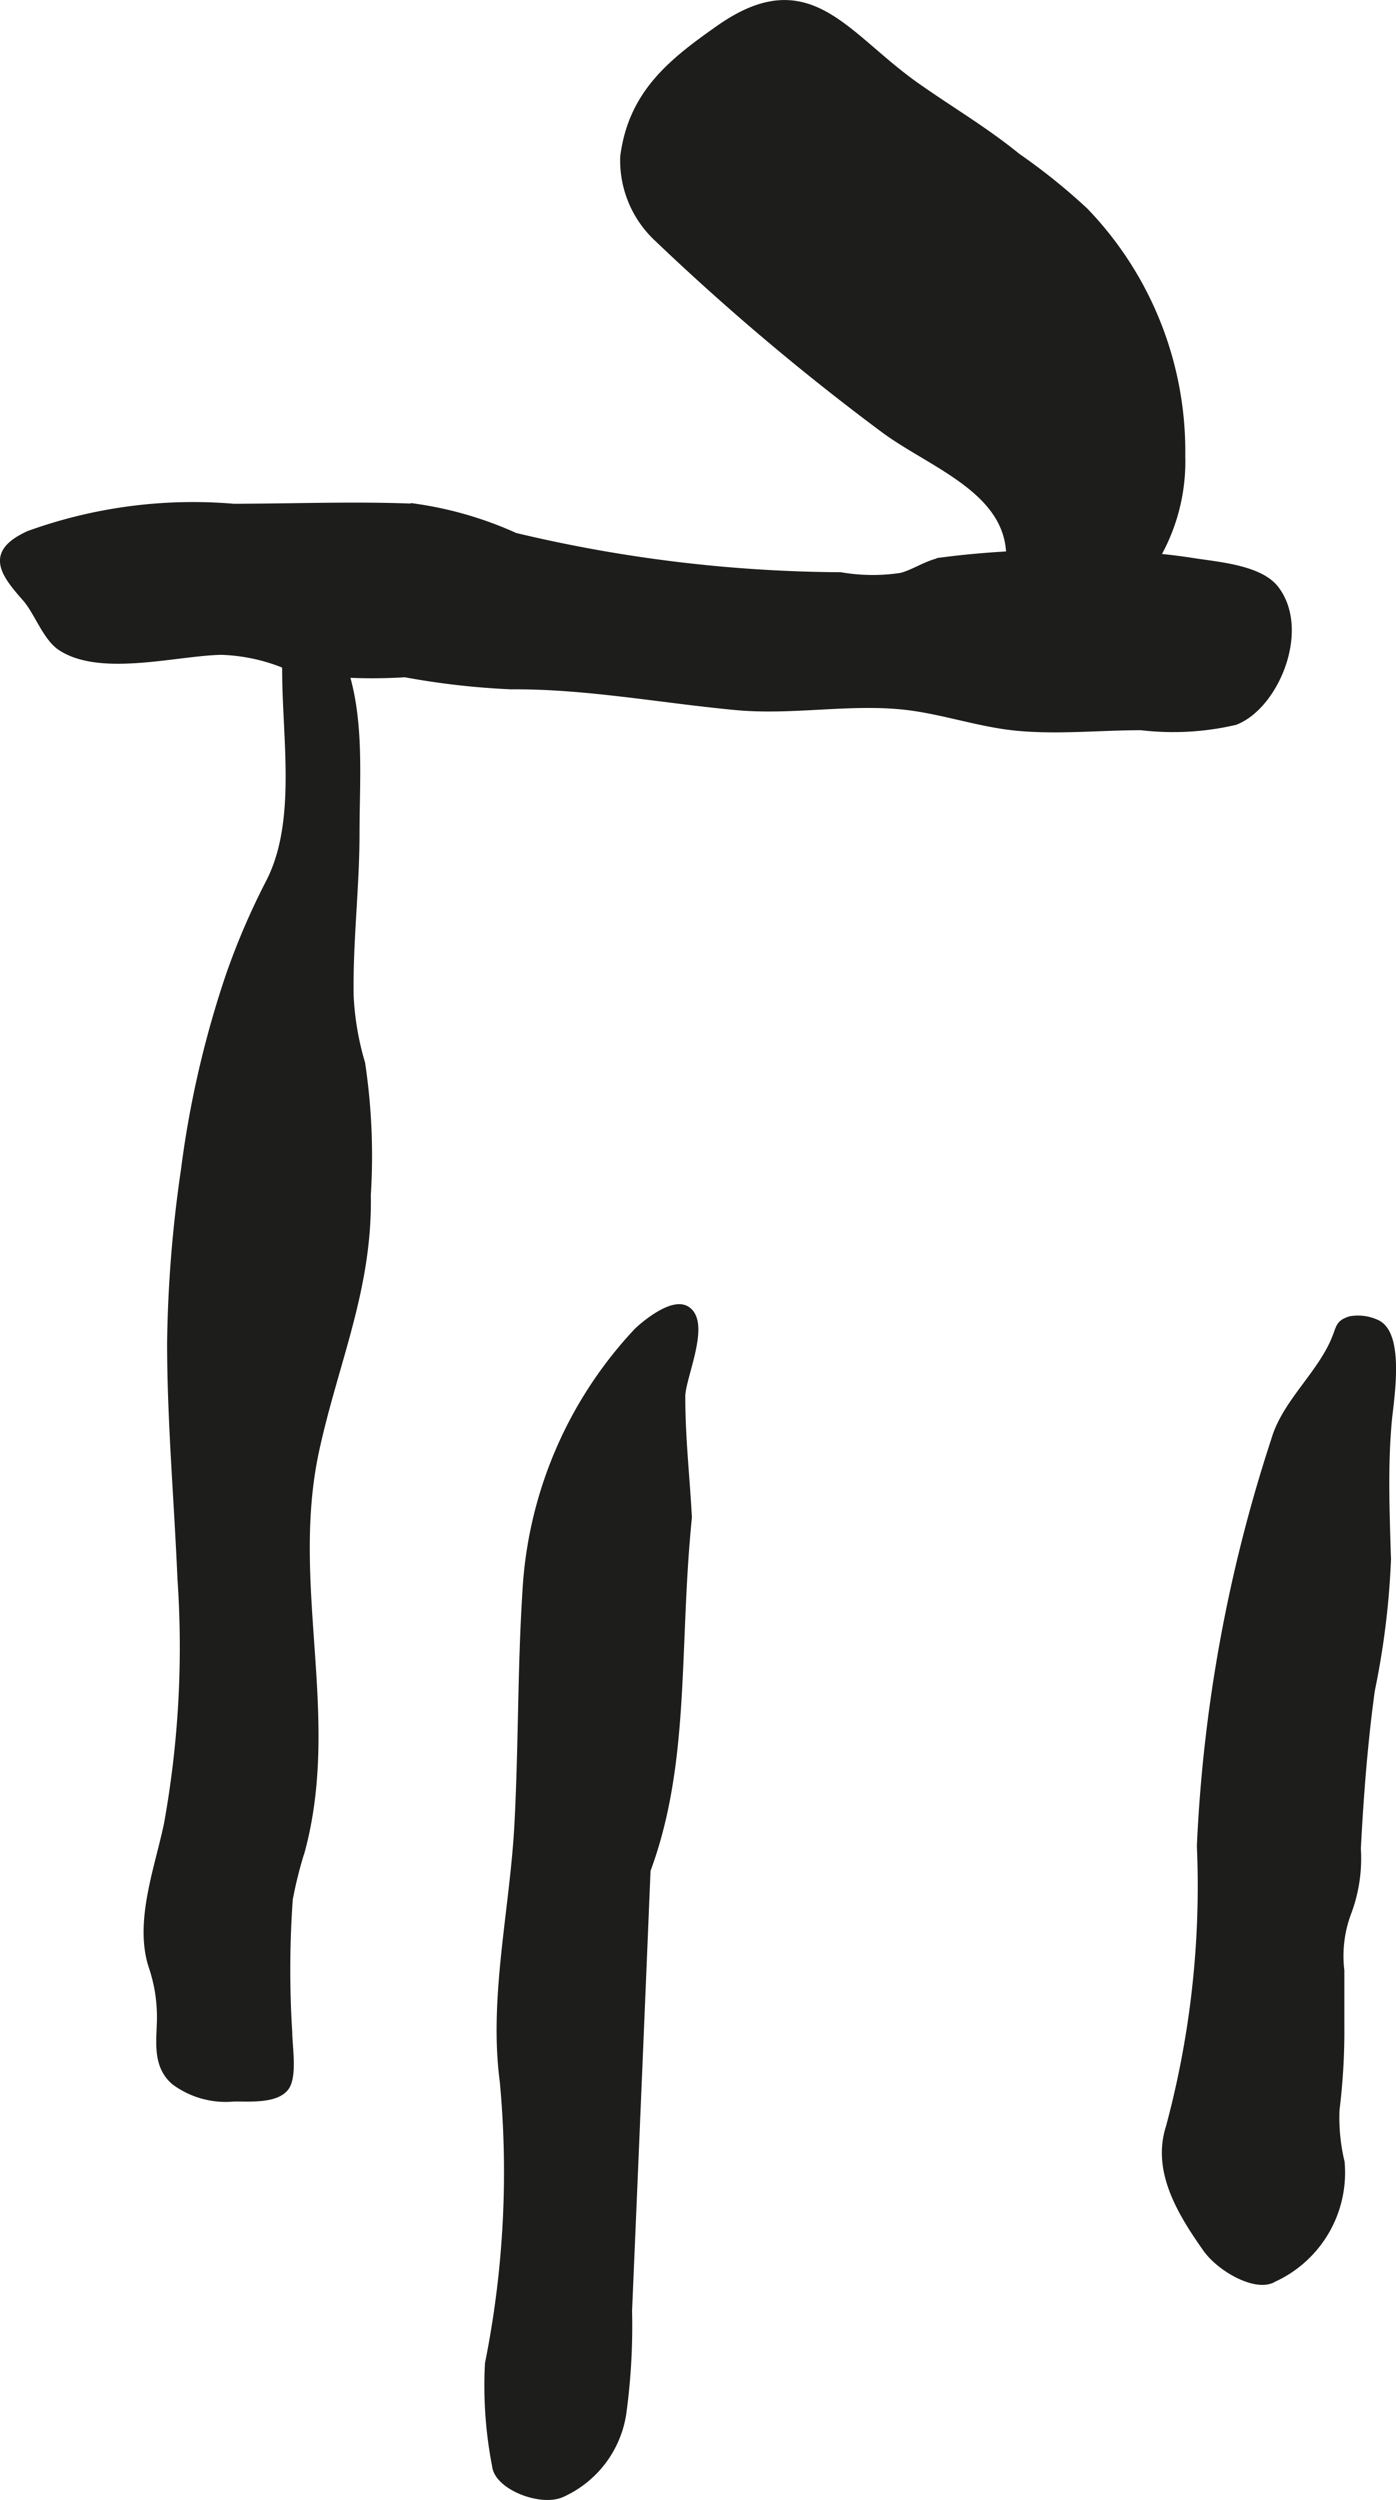
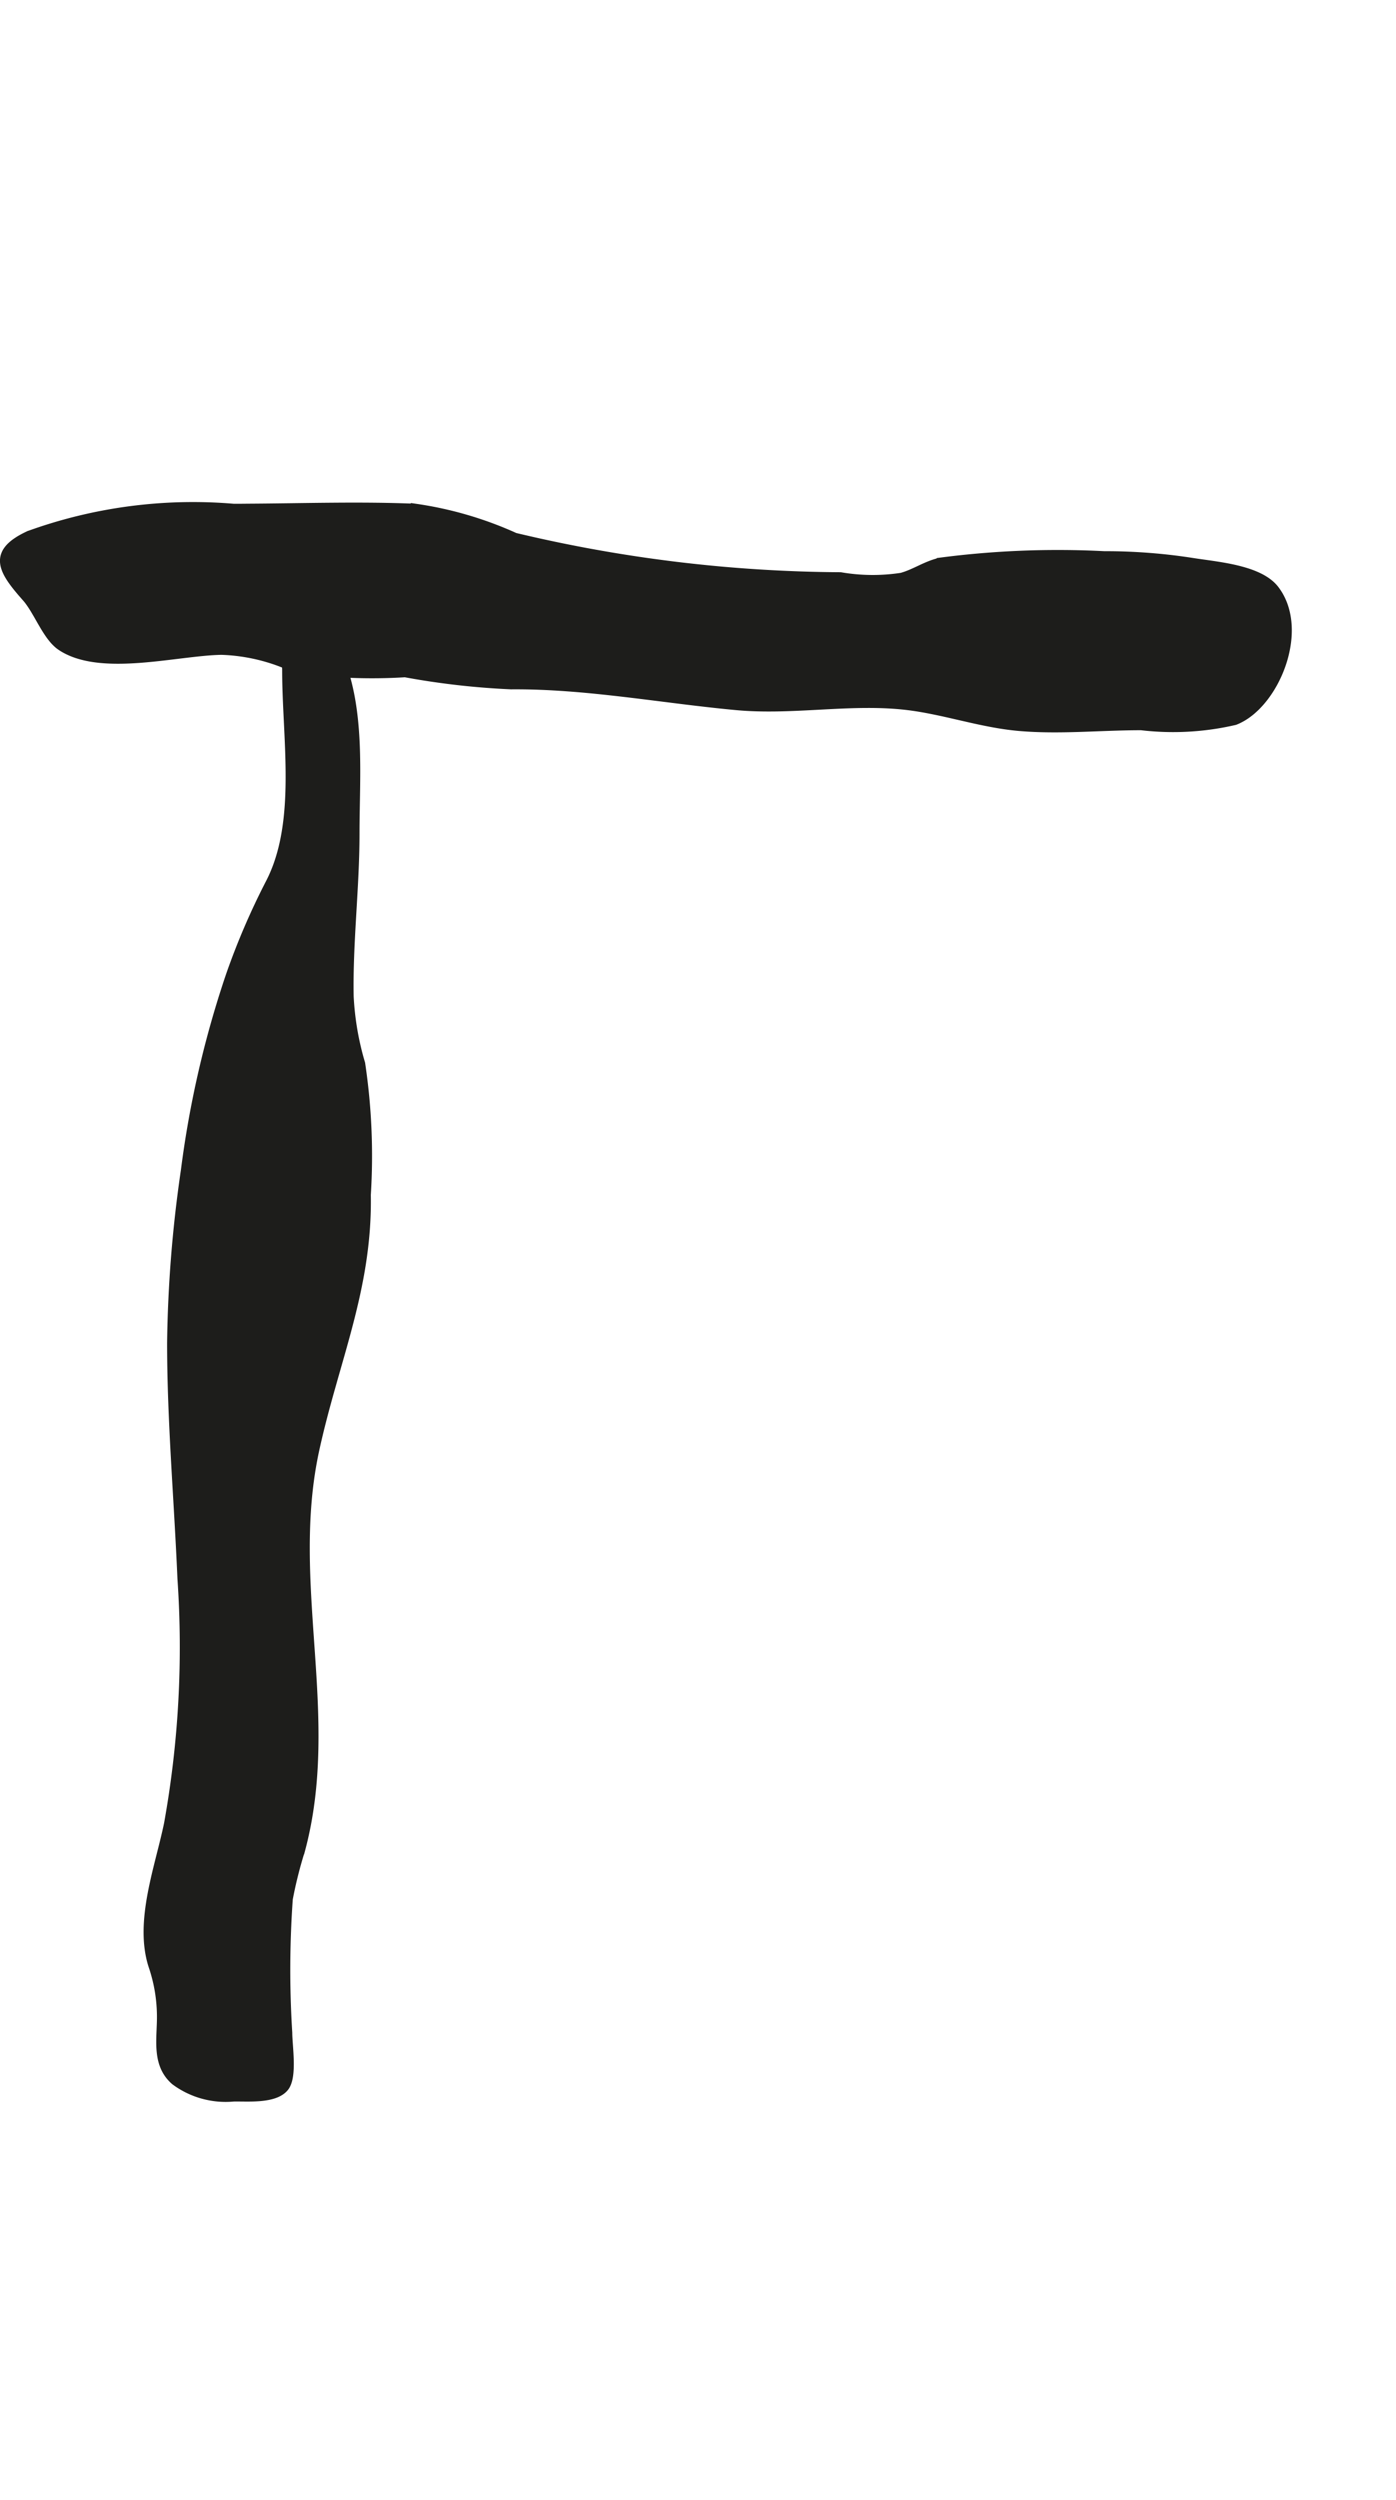
<svg xmlns="http://www.w3.org/2000/svg" version="1.1" width="12.669mm" height="22.673mm" viewBox="0 0 35.914 64.271">
  <defs>
    <style type="text/css">
      .a {
        fill: #1d1d1b;
        stroke: #1d1d1b;
        stroke-miterlimit: 10;
        stroke-width: 0.25px;
        fill-rule: evenodd;
      }
    </style>
  </defs>
  <path class="a" d="M6.359,13.073c1.441-.008,2.894-.059,4.334.002a9.436,9.436,0,0,1,2.549.746,36.931,36.931,0,0,0,8.38,1.014,4.898,4.898,0,0,0,1.575.014c.363-.1.643-.316,1.024-.393a23.308,23.308,0,0,1,4.181-.162,14.564,14.564,0,0,1,2.276.174c.622.1,1.698.174,2.103.689.803,1.035,0,2.963-1.018,3.357a6.987,6.987,0,0,1-2.403.133c-1.048,0-2.085.109-3.123.021-1.035-.088-2.008-.455-3.037-.555-1.399-.137-2.846.148-4.246.018-1.91-.176-3.871-.551-5.807-.535a19.854,19.854,0,0,1-2.725-.311,13.54,13.54,0,0,1-2.843-.121,4.763,4.763,0,0,0-1.881-.455c-1.147.018-3.112.57-4.121-.107-.366-.246-.585-.904-.893-1.252-.627-.705-.882-1.139.067-1.58a12.393,12.393,0,0,1,5.257-.695C6.126,13.075,6.244,13.075,6.359,13.073Z" />
  <path class="a" d="M4.69,40.584c-.086-2.029-.266-4.059-.266-6.057a33.157,33.157,0,0,1,.355-4.439,25.73,25.73,0,0,1,1.153-4.998,18.332,18.332,0,0,1,1.02-2.375c.814-1.562.432-3.715.432-5.477,0-.438-.311-2.125.529-1.918.317.078.604,1.156.731,1.434.645,1.426.48,3.144.48,4.676,0,1.397-.176,2.789-.15,4.192a7.341,7.341,0,0,0,.296,1.723,15.974,15.974,0,0,1,.145,3.373c.043,2.406-.829,4.266-1.328,6.562-.747,3.455.558,6.824-.36,10.268a11.096,11.096,0,0,0-.319,1.266,25.812,25.812,0,0,0-.014,3.445c0,.336.13,1.119-.082,1.389-.253.318-.959.244-1.308.254a2.173,2.173,0,0,1-1.491-.416c-.454-.391-.366-.963-.352-1.51a4.092,4.092,0,0,0-.217-1.443c-.367-1.133.169-2.518.401-3.647A25.636,25.636,0,0,0,4.69,40.584Z" />
-   <path class="a" d="M17.675,39.01c-.338,3.348-.03,6.283-1.063,9.062q-.234,5.666-.476,11.33a16.601,16.601,0,0,1-.15,2.652,2.674,2.674,0,0,1-1.553,2.027c-.519.229-1.599-.193-1.649-.697a10.718,10.718,0,0,1-.183-2.617,25.046,25.046,0,0,0,.382-7.254c-.286-2.146.258-4.4.376-6.607.106-1.998.079-4.004.207-6a10.583,10.583,0,0,1,2.844-6.646c.206-.203.902-.768,1.232-.564.518.318-.137,1.717-.137,2.197C17.502,36.93,17.621,37.981,17.675,39.01Z" />
-   <path class="a" d="M35.65,36.944c-.064,1.051-.02,2.106.01,3.154a20.651,20.651,0,0,1-.415,3.352c-.185,1.351-.29,2.715-.36,4.078a3.925,3.925,0,0,1-.23,1.596,3.203,3.203,0,0,0-.195,1.535v1.395a16.429,16.429,0,0,1-.124,2.182,4.961,4.961,0,0,0,.131,1.353,2.958,2.958,0,0,1-1.717,2.957c-.408.258-1.333-.248-1.695-.766-.658-.932-1.291-1.988-.939-3.08a23.868,23.868,0,0,0,.8-7.242,38.983,38.983,0,0,1,1.908-10.422c.277-.963,1.204-1.697,1.57-2.639.106-.266.088-.35.351-.435a1.104,1.104,0,0,1,.643.08c.624.26.349,1.93.297,2.449C35.67,36.643,35.66,36.795,35.65,36.944Z" />
-   <path class="a" d="M26.147,4.053a15.569,15.569,0,0,1,1.739,1.398,8.867,8.867,0,0,1,2.482,6.266,4.887,4.887,0,0,1-1.694,3.846c-.471.434-1.437,1.24-2.15.998-.801-.273-.515-1.449-.513-2.232.014-1.764-2.056-2.422-3.272-3.336a61.973,61.973,0,0,1-5.783-4.879,2.696,2.696,0,0,1-.875-2.086c.209-1.617,1.233-2.416,2.446-3.268,2.3-1.611,3.182.197,5.066,1.508C24.443,2.864,25.341,3.395,26.147,4.053Z" />
</svg>